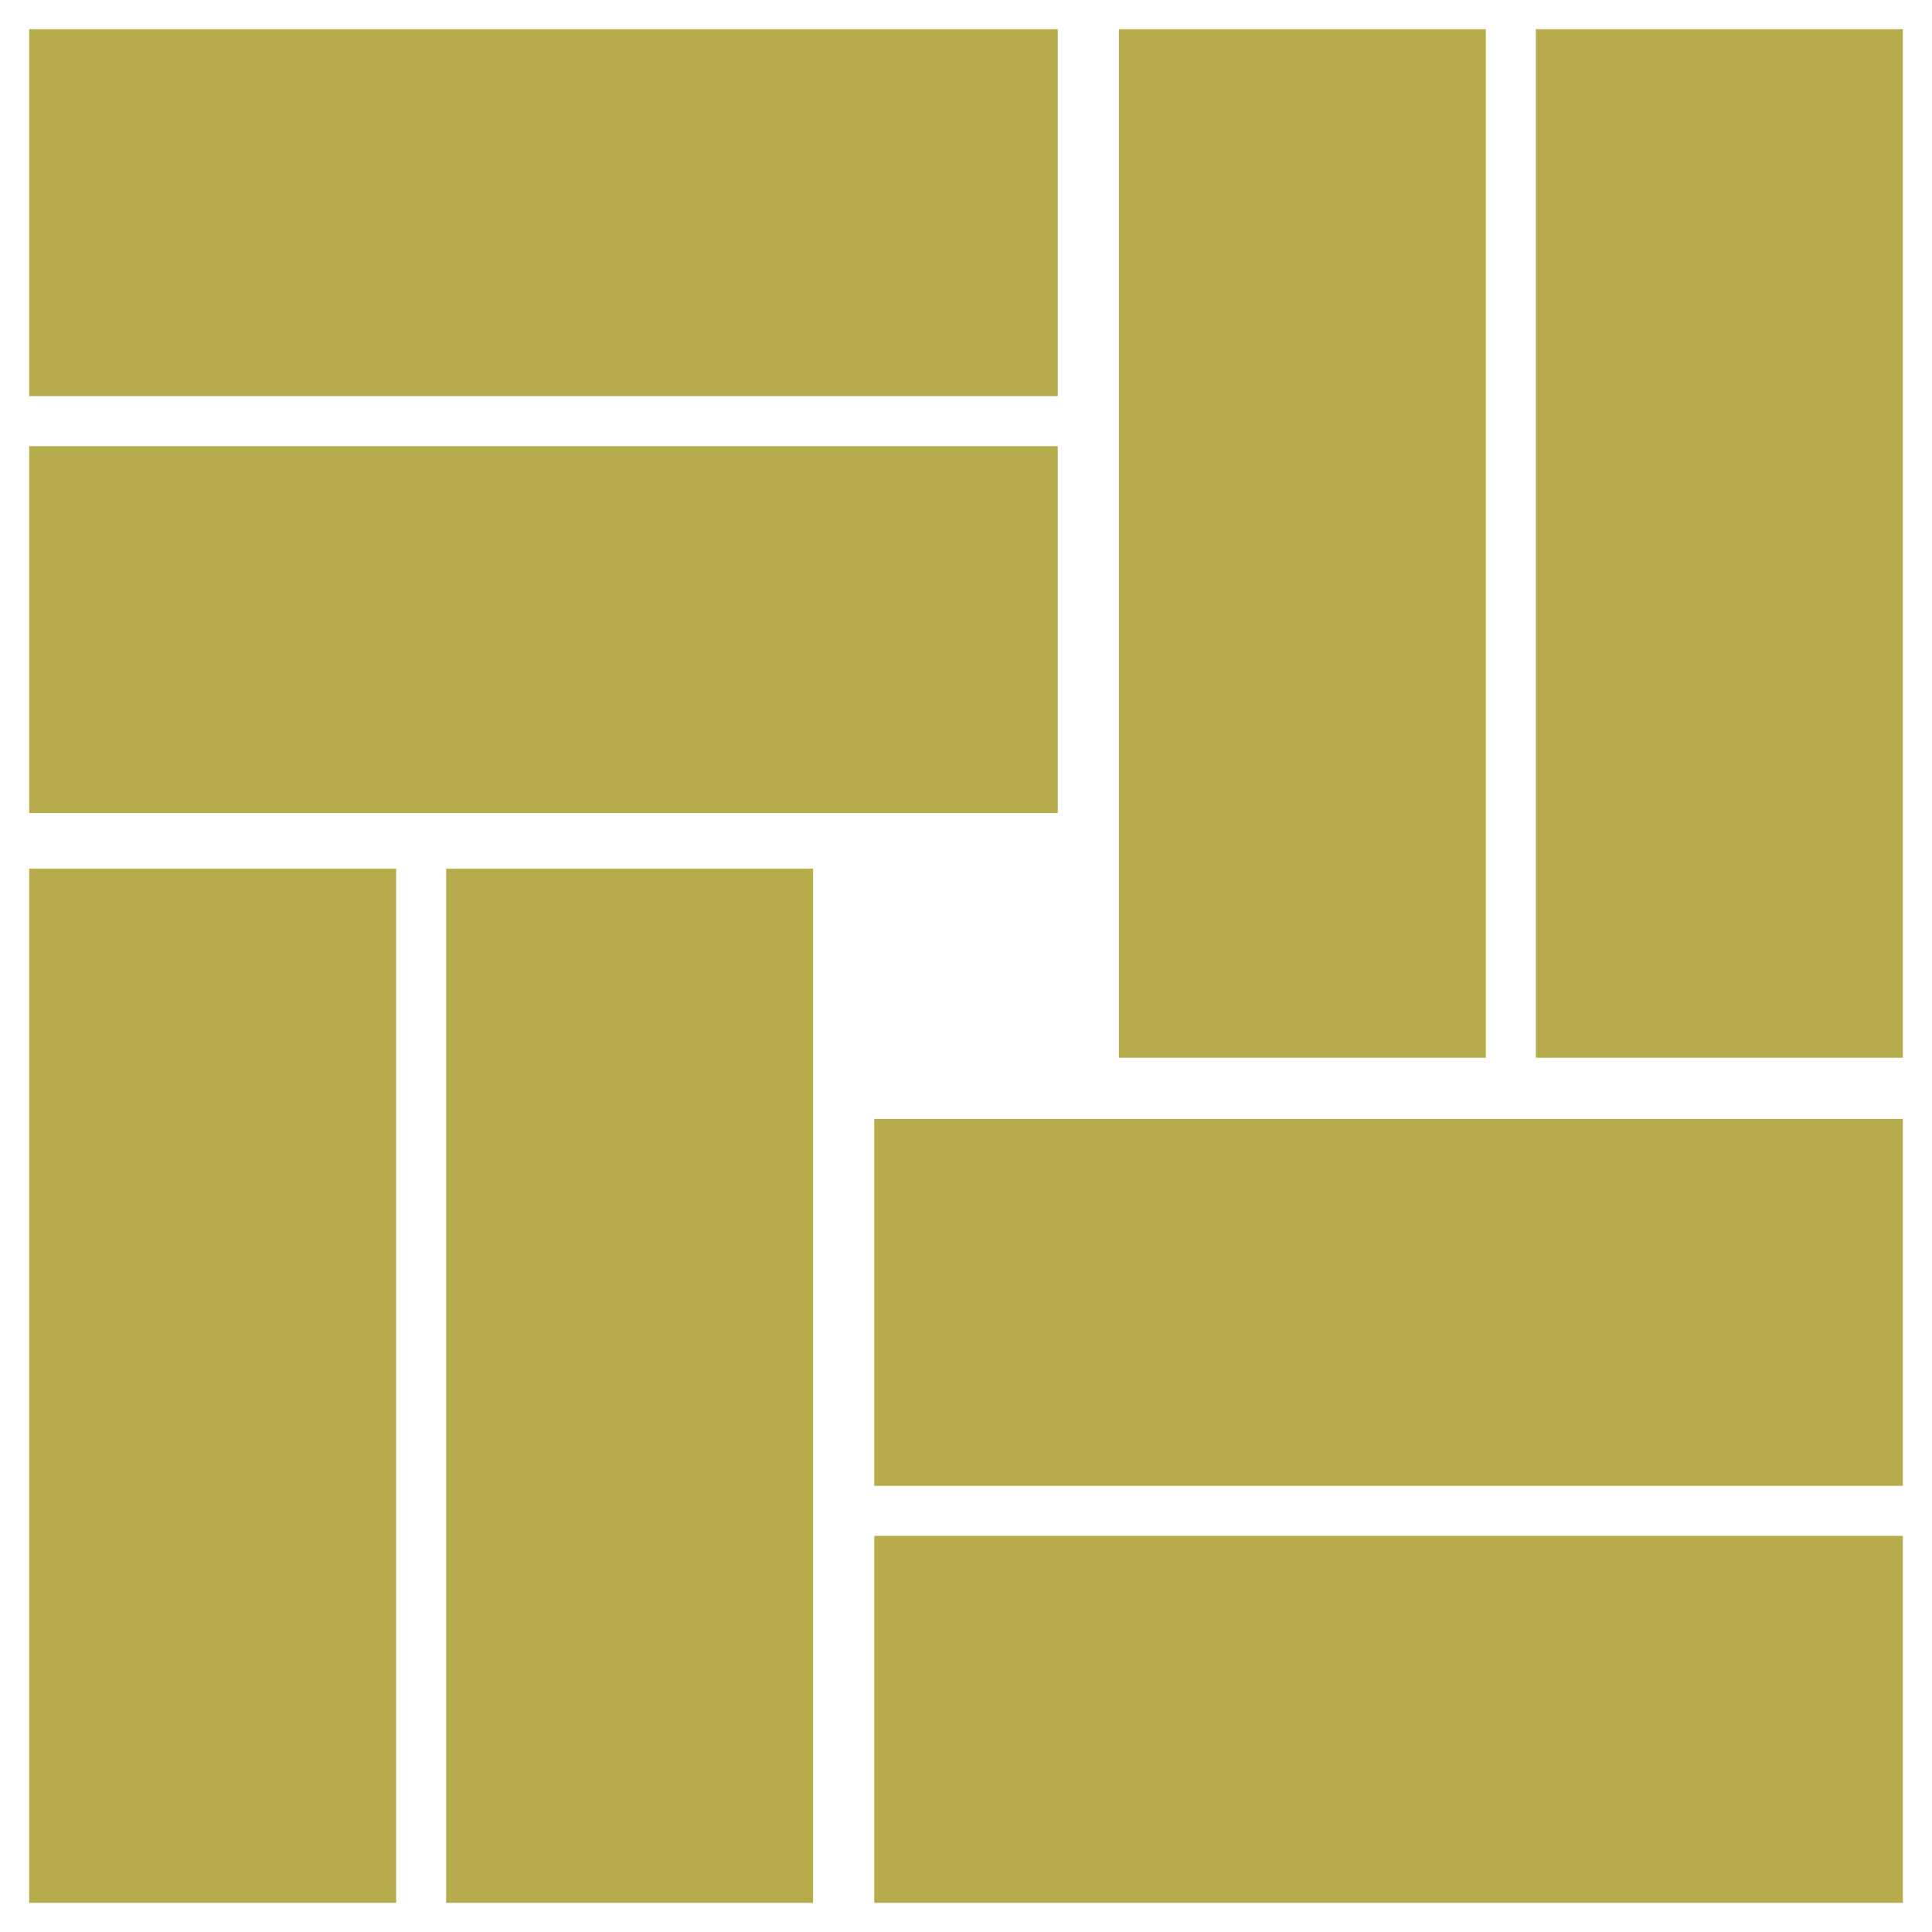
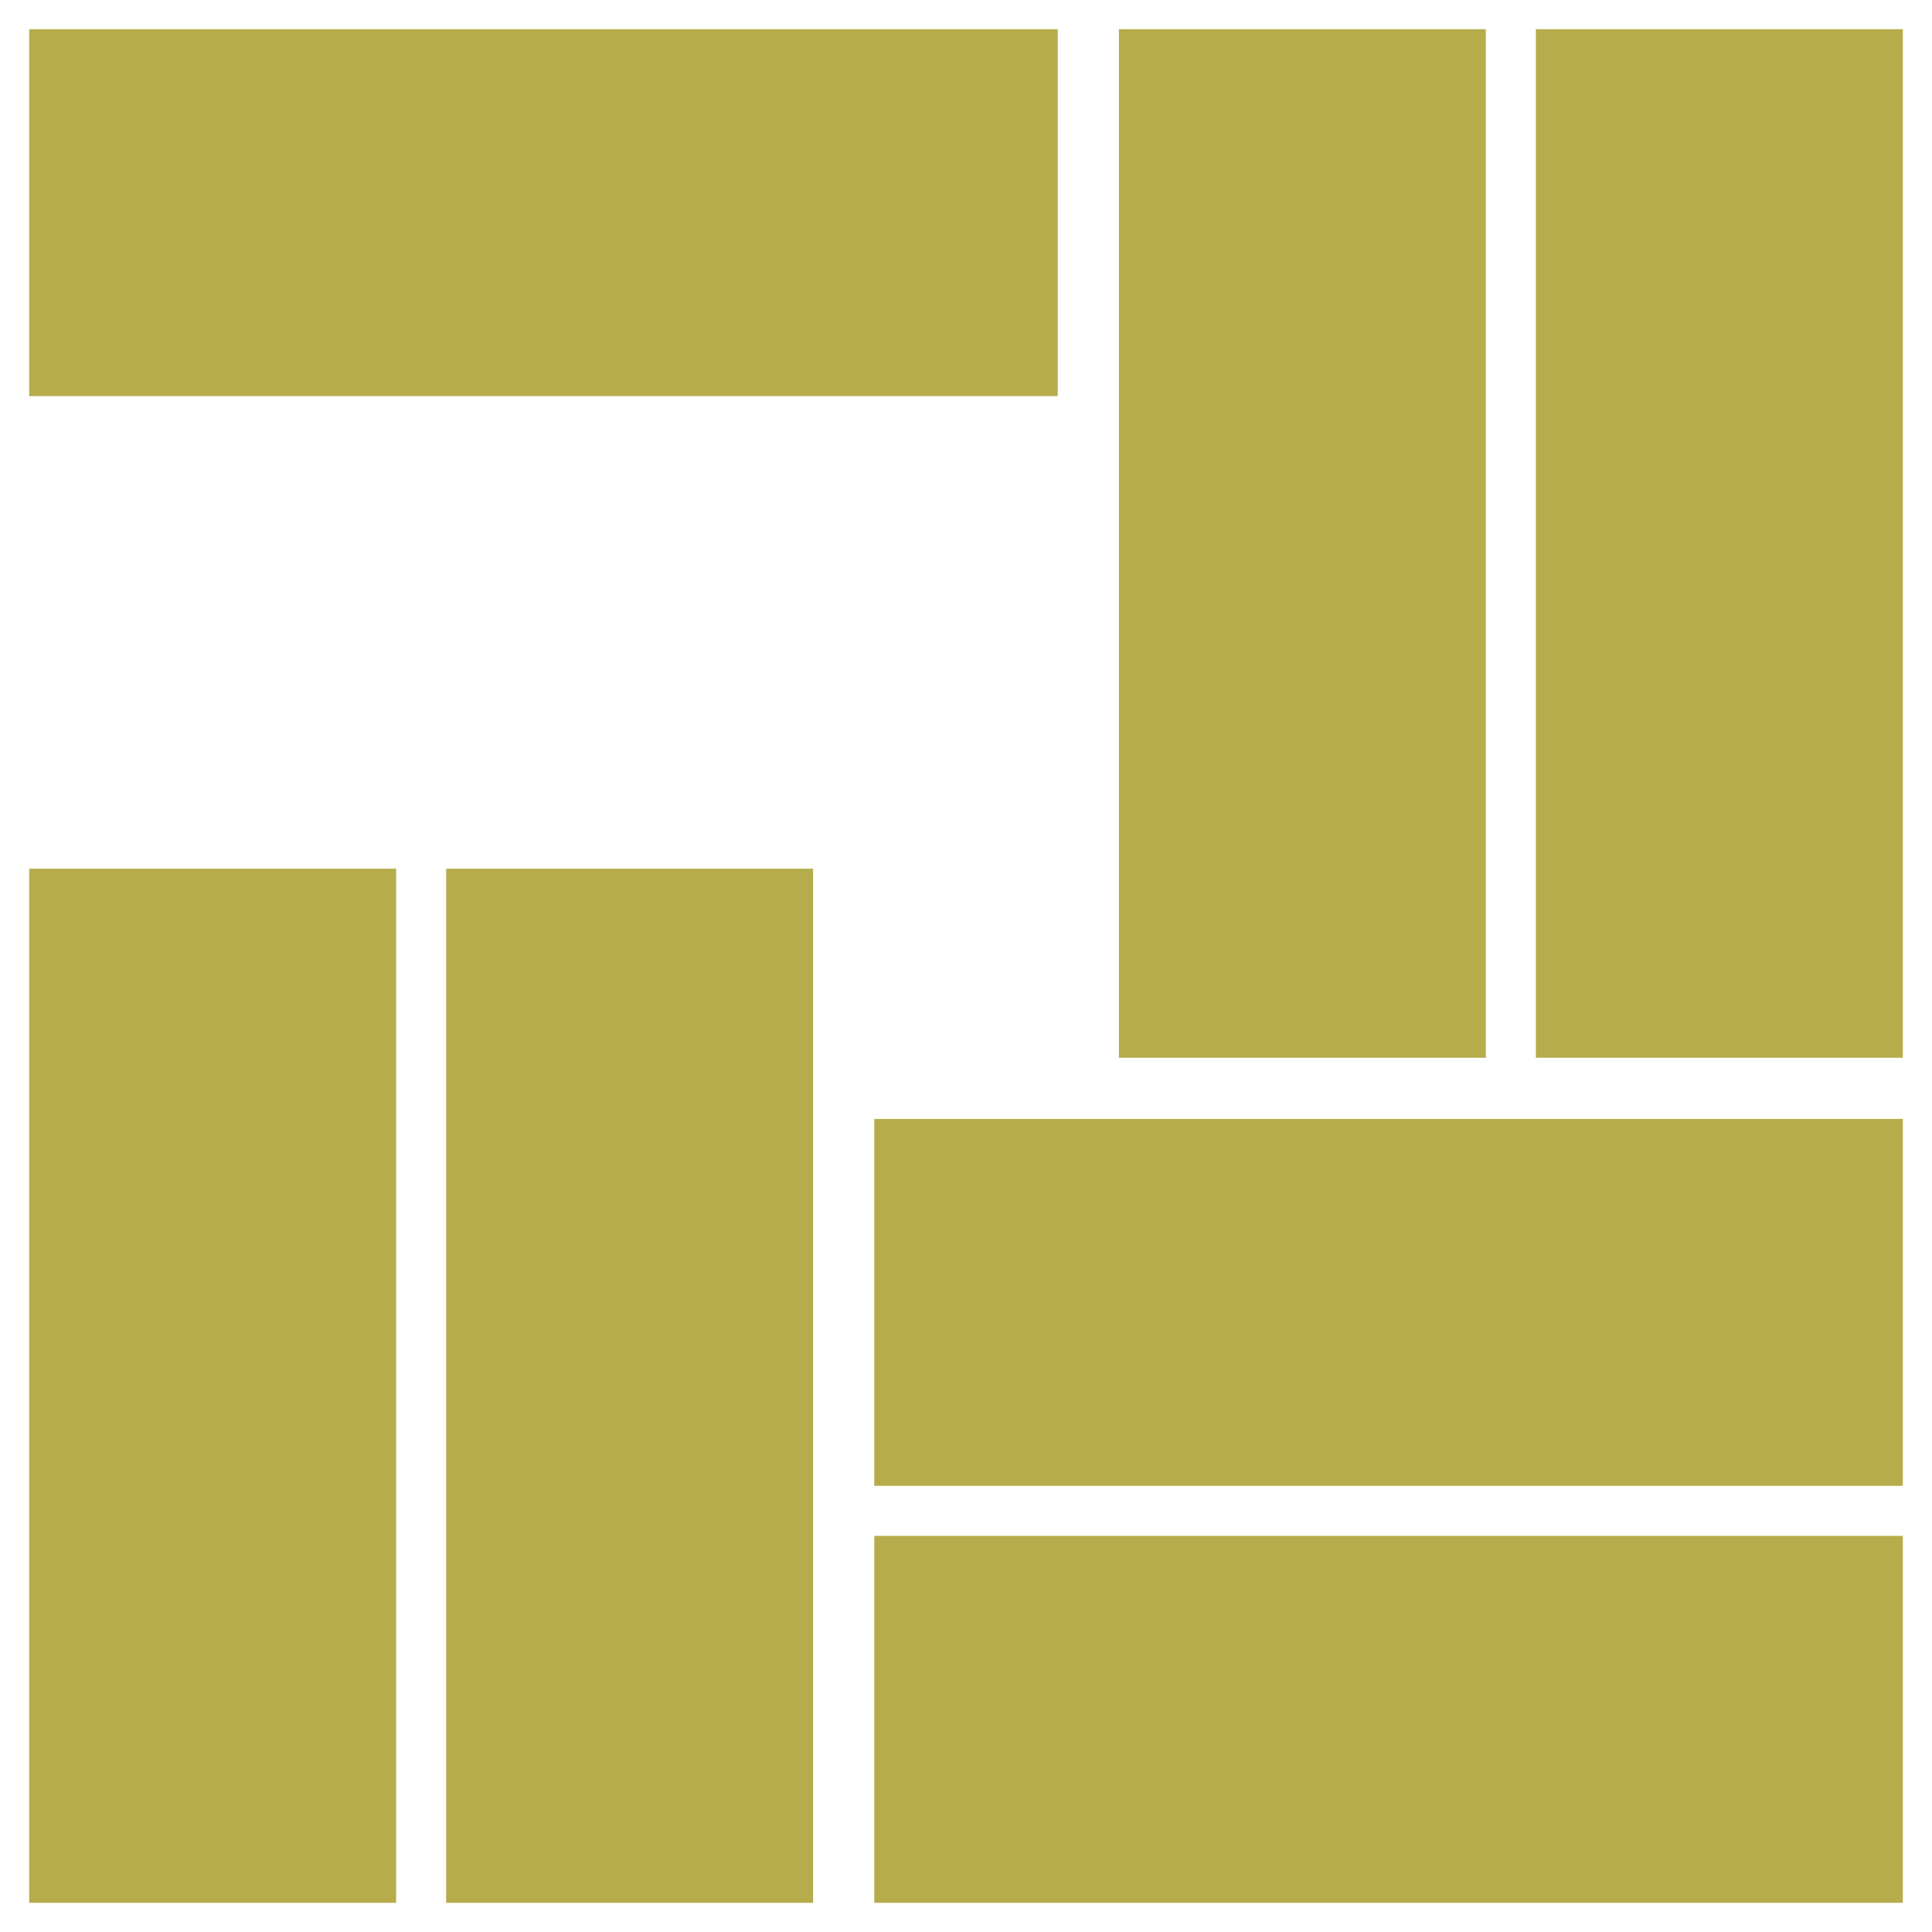
<svg xmlns="http://www.w3.org/2000/svg" version="1.1" id="Layer_1" x="0px" y="0px" viewBox="0 0 2000 2000" style="enable-background:new 0 0 2000 2000;" xml:space="preserve">
  <style type="text/css">
	.st0{fill-rule:evenodd;clip-rule:evenodd;fill:#B6AC4B;}
</style>
  <polygon class="st0" points="30.2,1434.54 30.2,899.28 220.13,899.28 410.06,899.28 410.06,1434.54 410.06,1969.8 220.13,1969.8   30.2,1969.8 " />
  <polygon class="st0" points="461.86,1434.54 461.86,899.28 651.79,899.28 841.72,899.28 841.72,1434.54 841.72,1969.8   651.79,1969.8 461.86,1969.8 " />
  <polygon class="st0" points="905.03,1779.87 905.03,1589.94 1437.42,1589.94 1969.8,1589.94 1969.8,1779.87 1969.8,1969.8   1437.42,1969.8 905.03,1969.8 " />
  <polygon class="st0" points="905.03,1348.21 905.03,1158.28 1437.42,1158.28 1969.8,1158.28 1969.8,1348.21 1969.8,1538.14   1437.42,1538.14 905.03,1538.14 " />
  <polygon class="st0" points="1158.28,562.58 1158.28,30.2 1348.21,30.2 1538.14,30.2 1538.14,562.58 1538.14,1094.97   1348.21,1094.97 1158.28,1094.97 " />
  <polygon class="st0" points="1589.94,562.58 1589.94,30.2 1779.87,30.2 1969.8,30.2 1969.8,562.58 1969.8,1094.97 1779.87,1094.97   1589.94,1094.97 " />
-   <polygon class="st0" points="30.2,651.79 30.2,461.86 562.58,461.86 1094.97,461.86 1094.97,651.79 1094.97,841.72 562.58,841.72   30.2,841.72 " />
  <polygon class="st0" points="30.2,220.13 30.2,30.2 562.58,30.2 1094.97,30.2 1094.97,220.13 1094.97,410.06 562.58,410.06   30.2,410.06 " />
</svg>